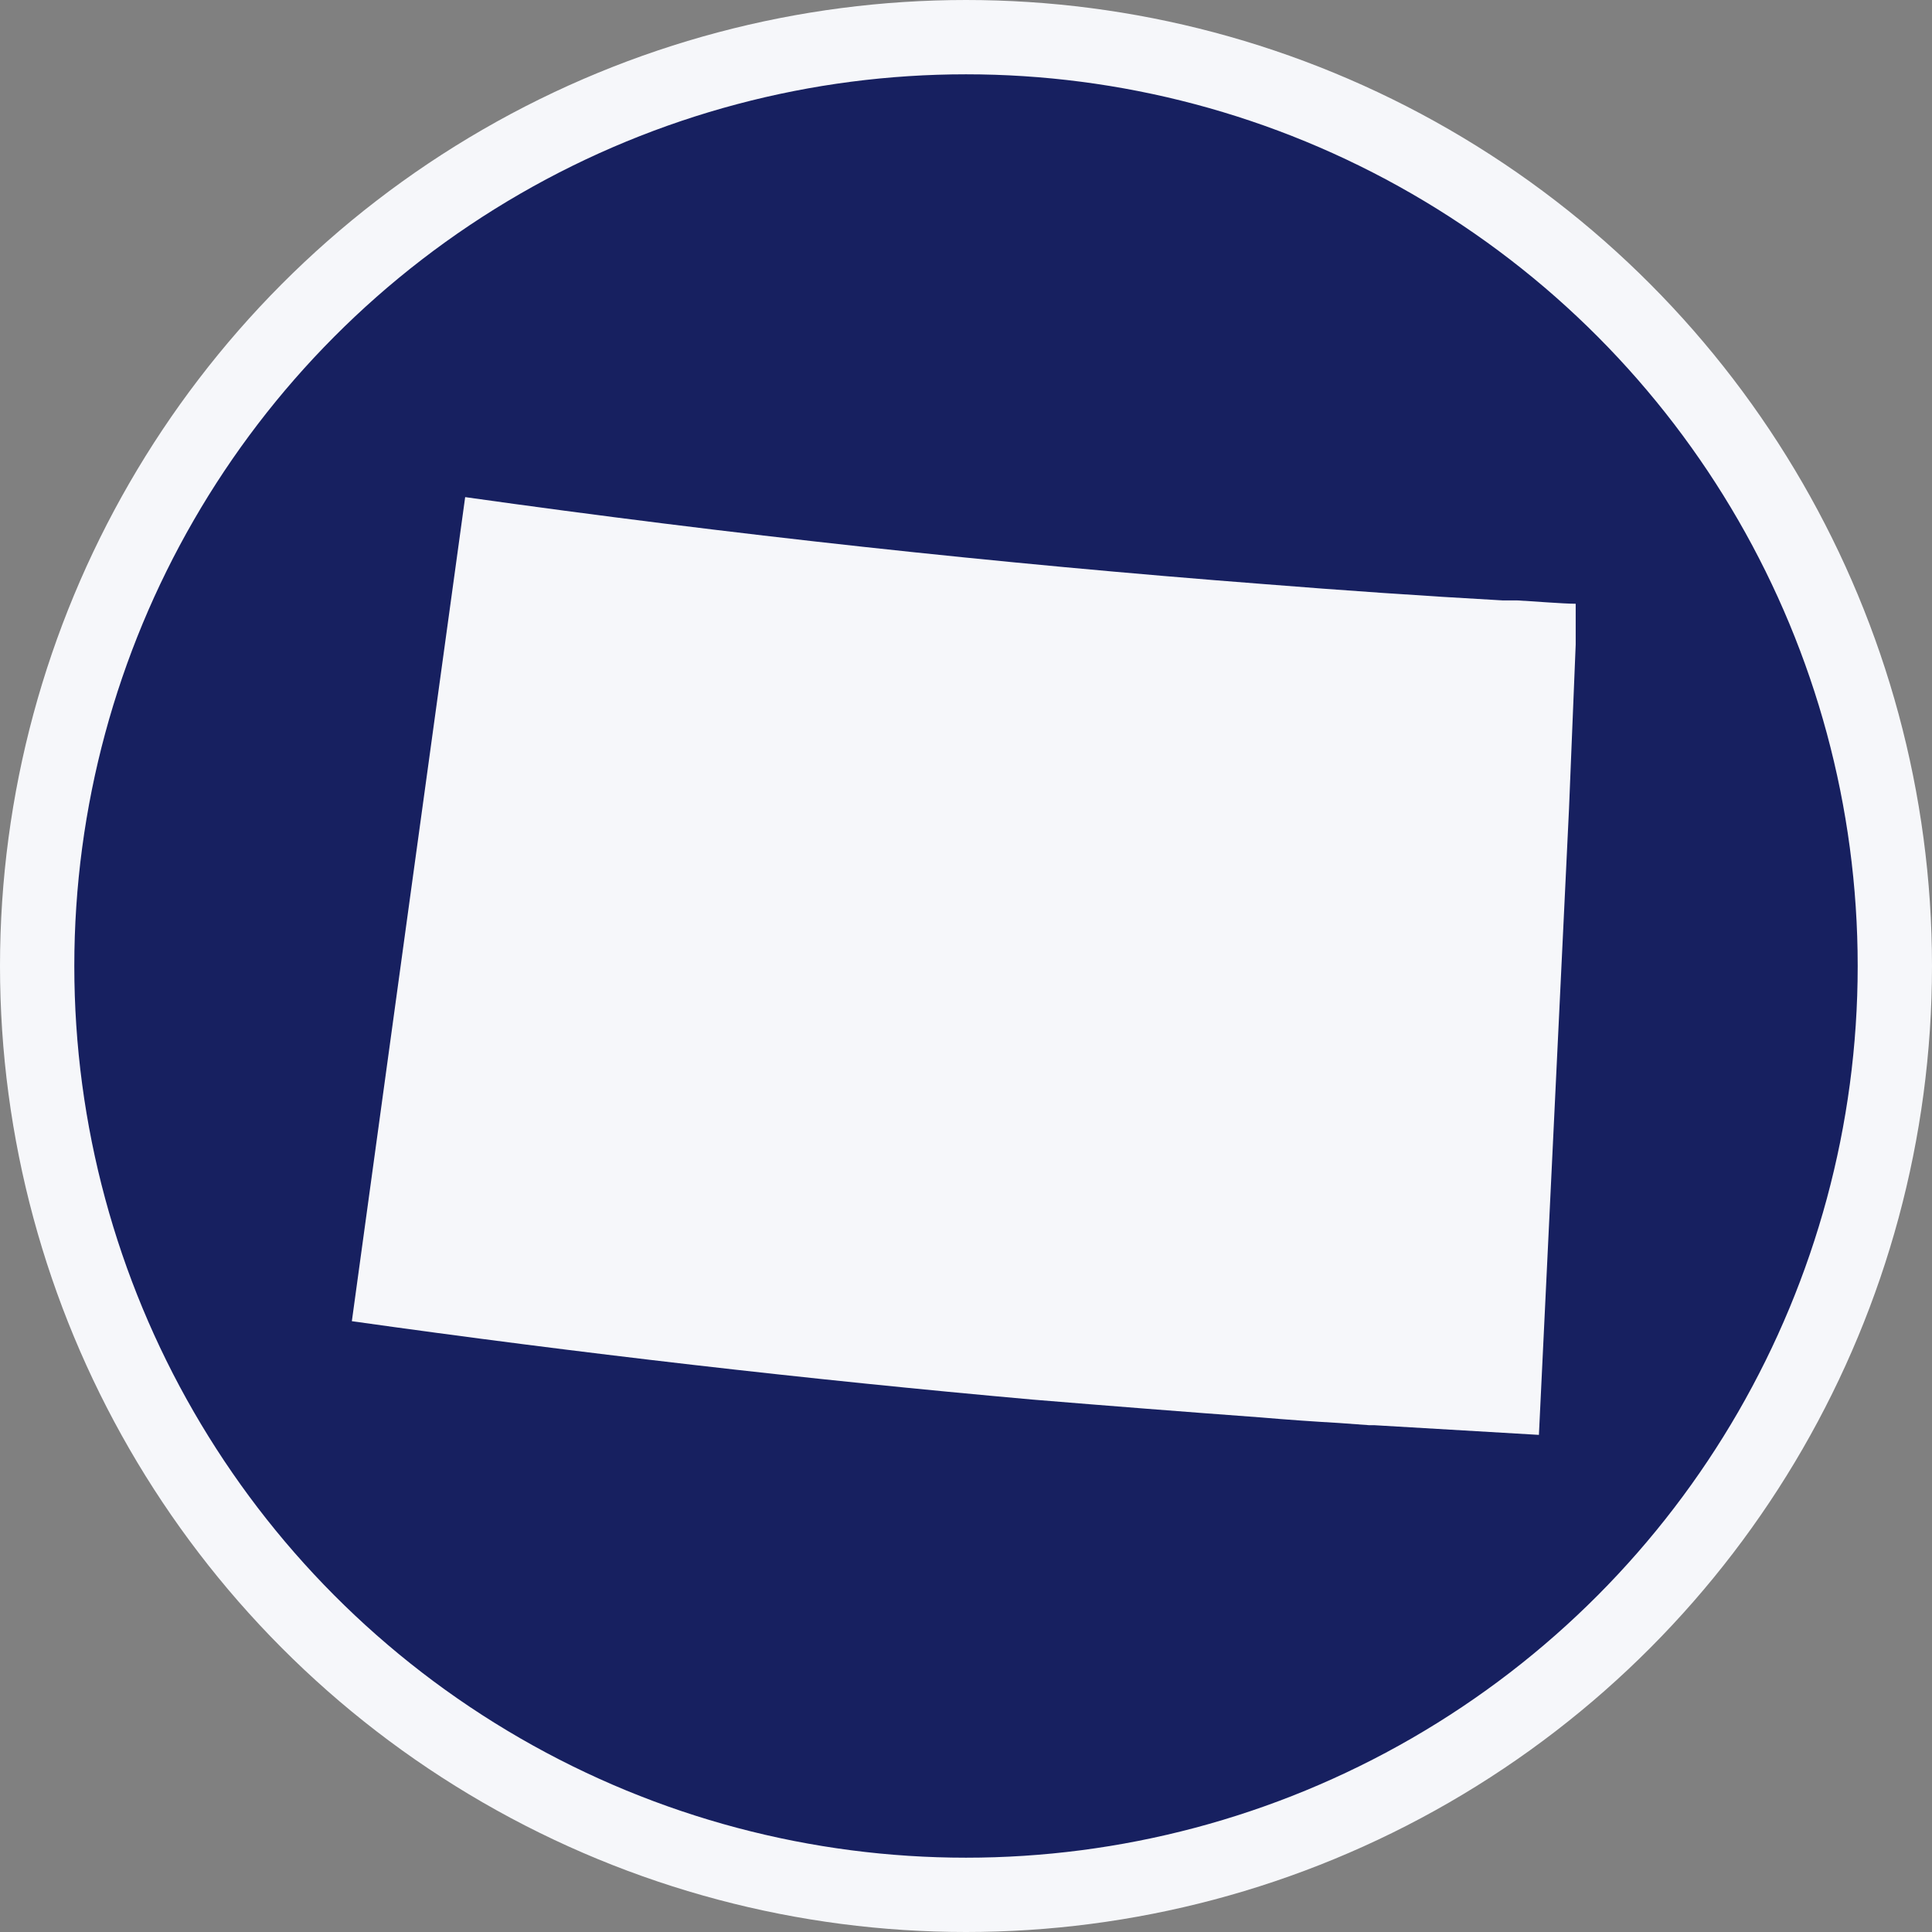
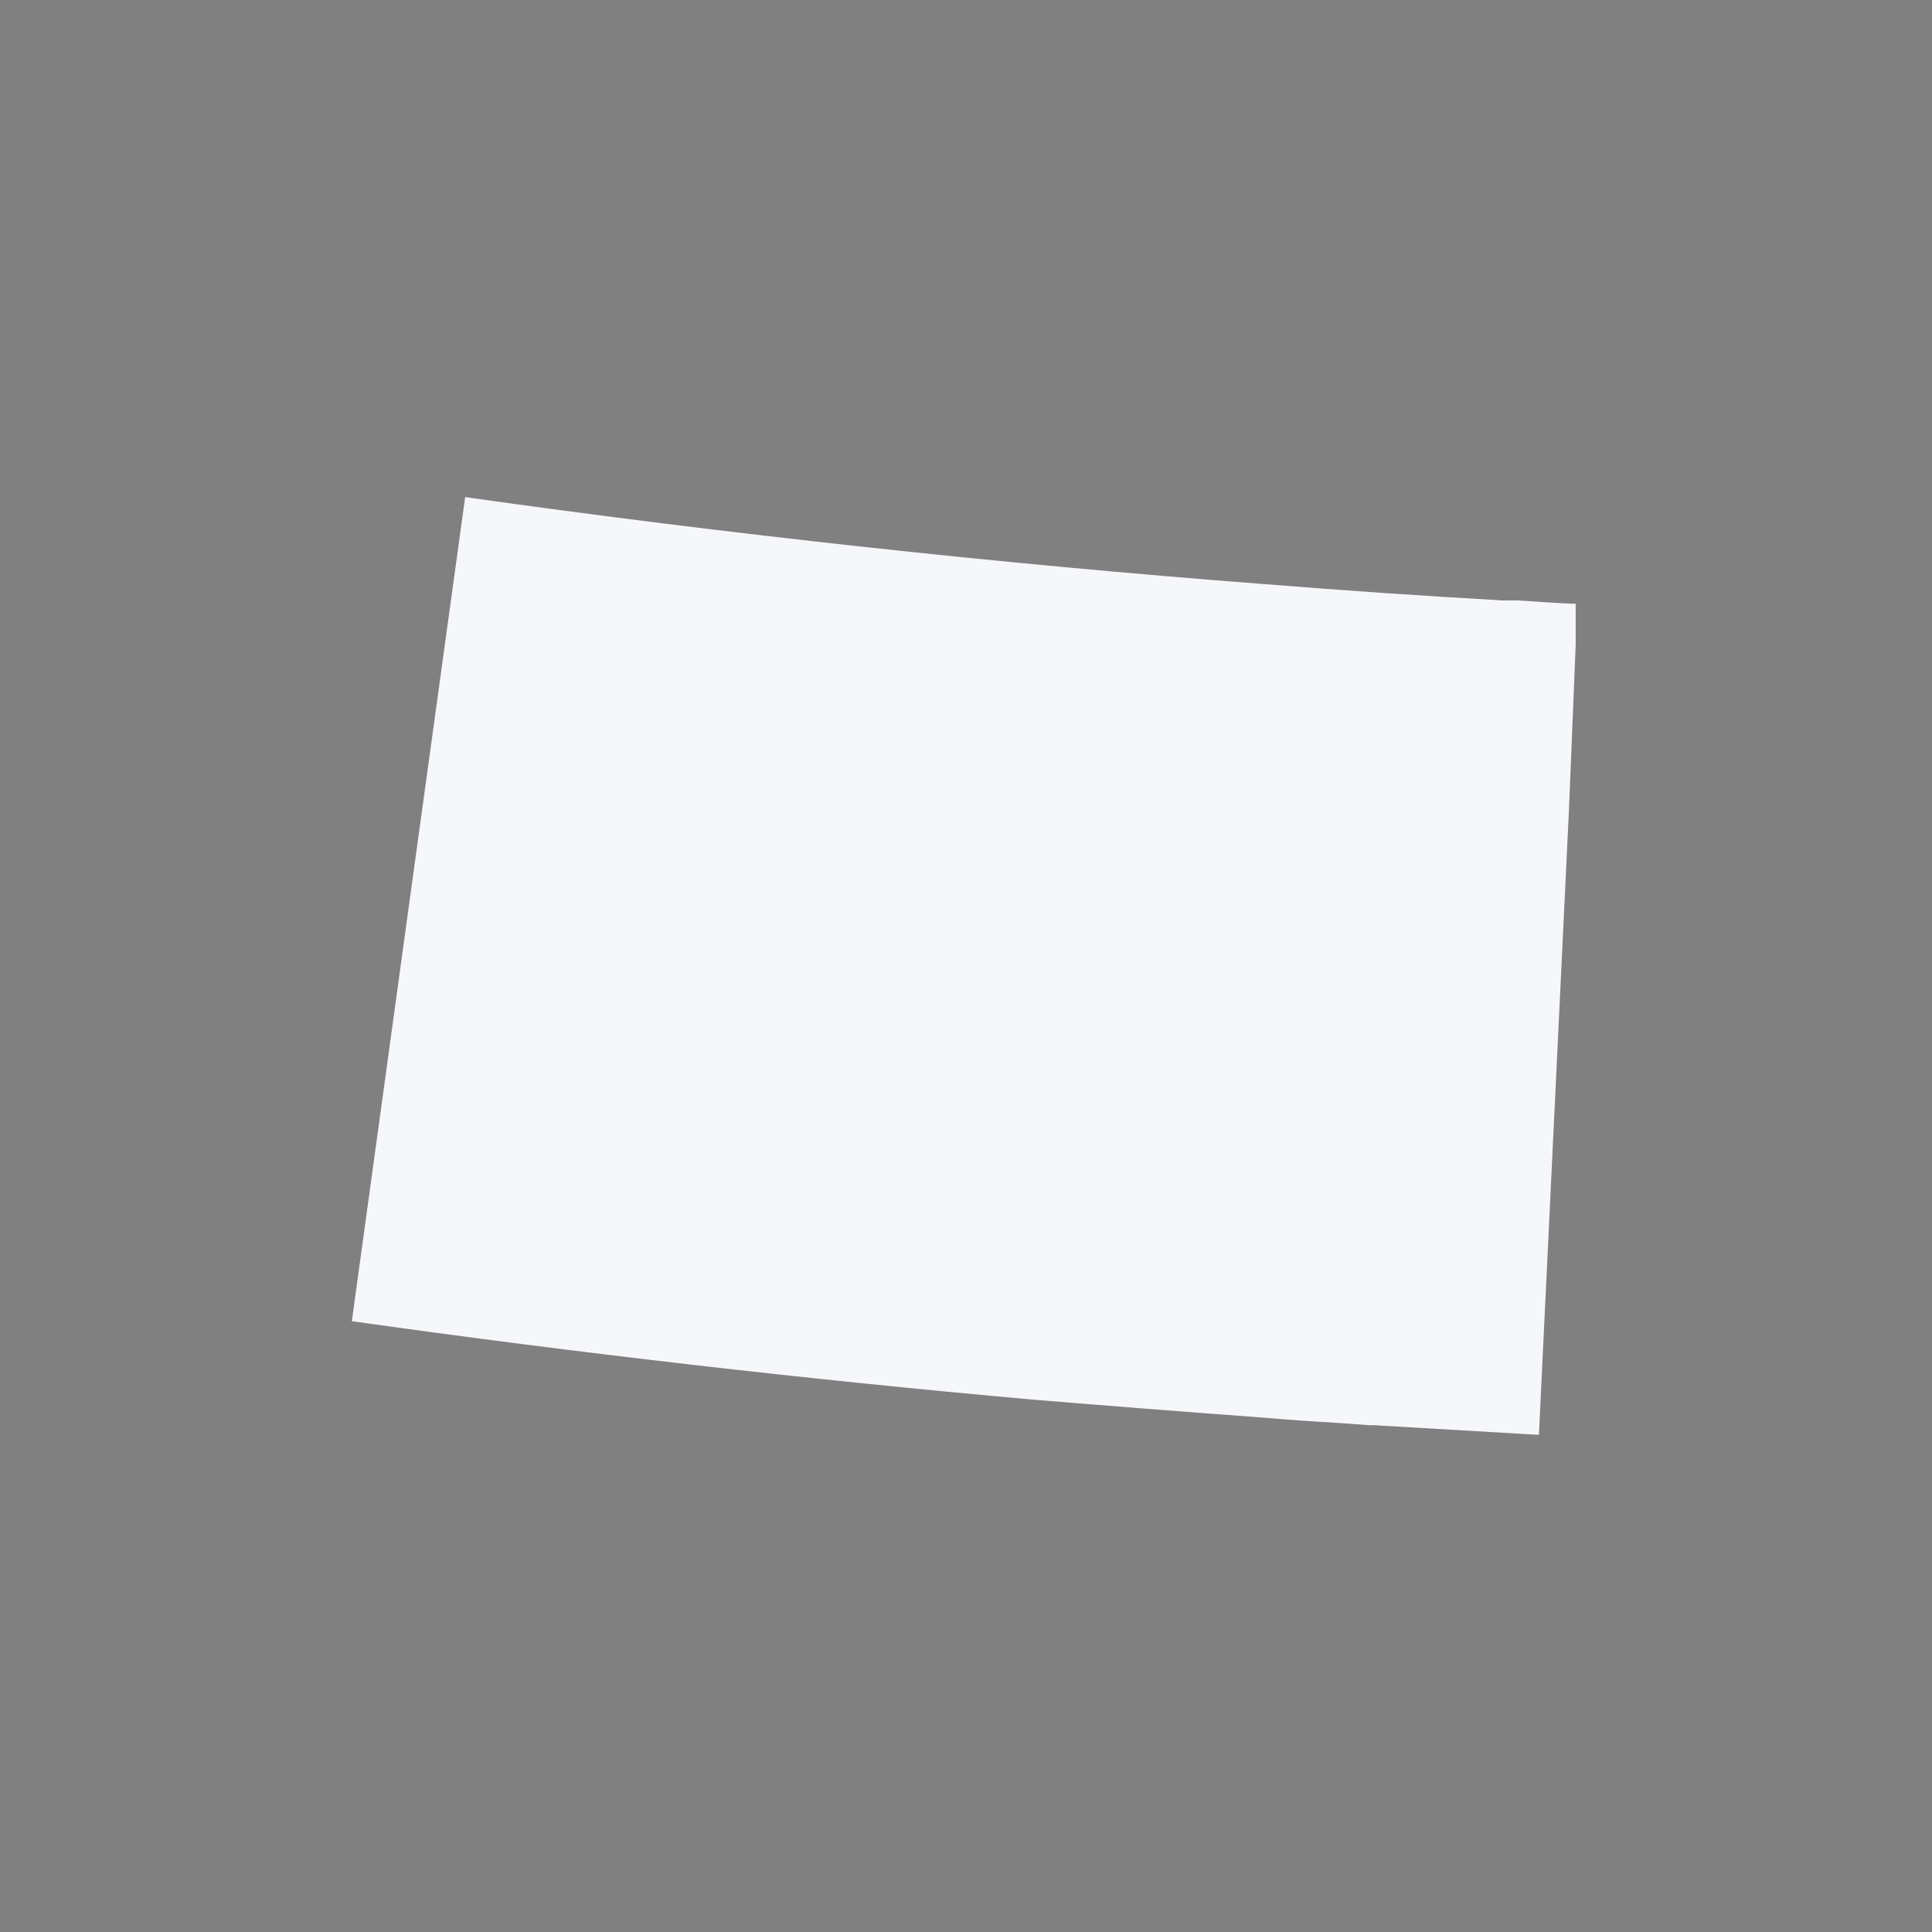
<svg xmlns="http://www.w3.org/2000/svg" id="Layer_1" data-name="Layer 1" viewBox="0 0 52 52">
  <rect x="0" y="0" width="52" height="52" fill="#808080" stroke="none" />
  <defs>
    <style>.cls-1{fill:#172060;stroke:#f6f7fa;stroke-miterlimit:10;stroke-width:2px;}.cls-2{fill:#f6f7fa;}</style>
  </defs>
  <title>colorado-icon</title>
-   <circle class="cls-1" cx="26" cy="26" r="25" />
  <path class="cls-2" d="M33.93,38.15c.7.06,1.41.11,2.11.15l.82.06H37l4.42.26.81-16.85h0l.18-4.42c0-.25,0-.83,0-1.1-.34,0-1.18-.07-1.58-.09l-.39,0c-2.15-.12-4.31-.27-6.43-.44-7.16-.55-14.39-1.34-21.49-2.34q-1.53,11.1-3.05,22.18c6.1.86,12.27,1.57,18.32,2.11C29.85,37.84,31.9,38,33.93,38.15Z" />
</svg>